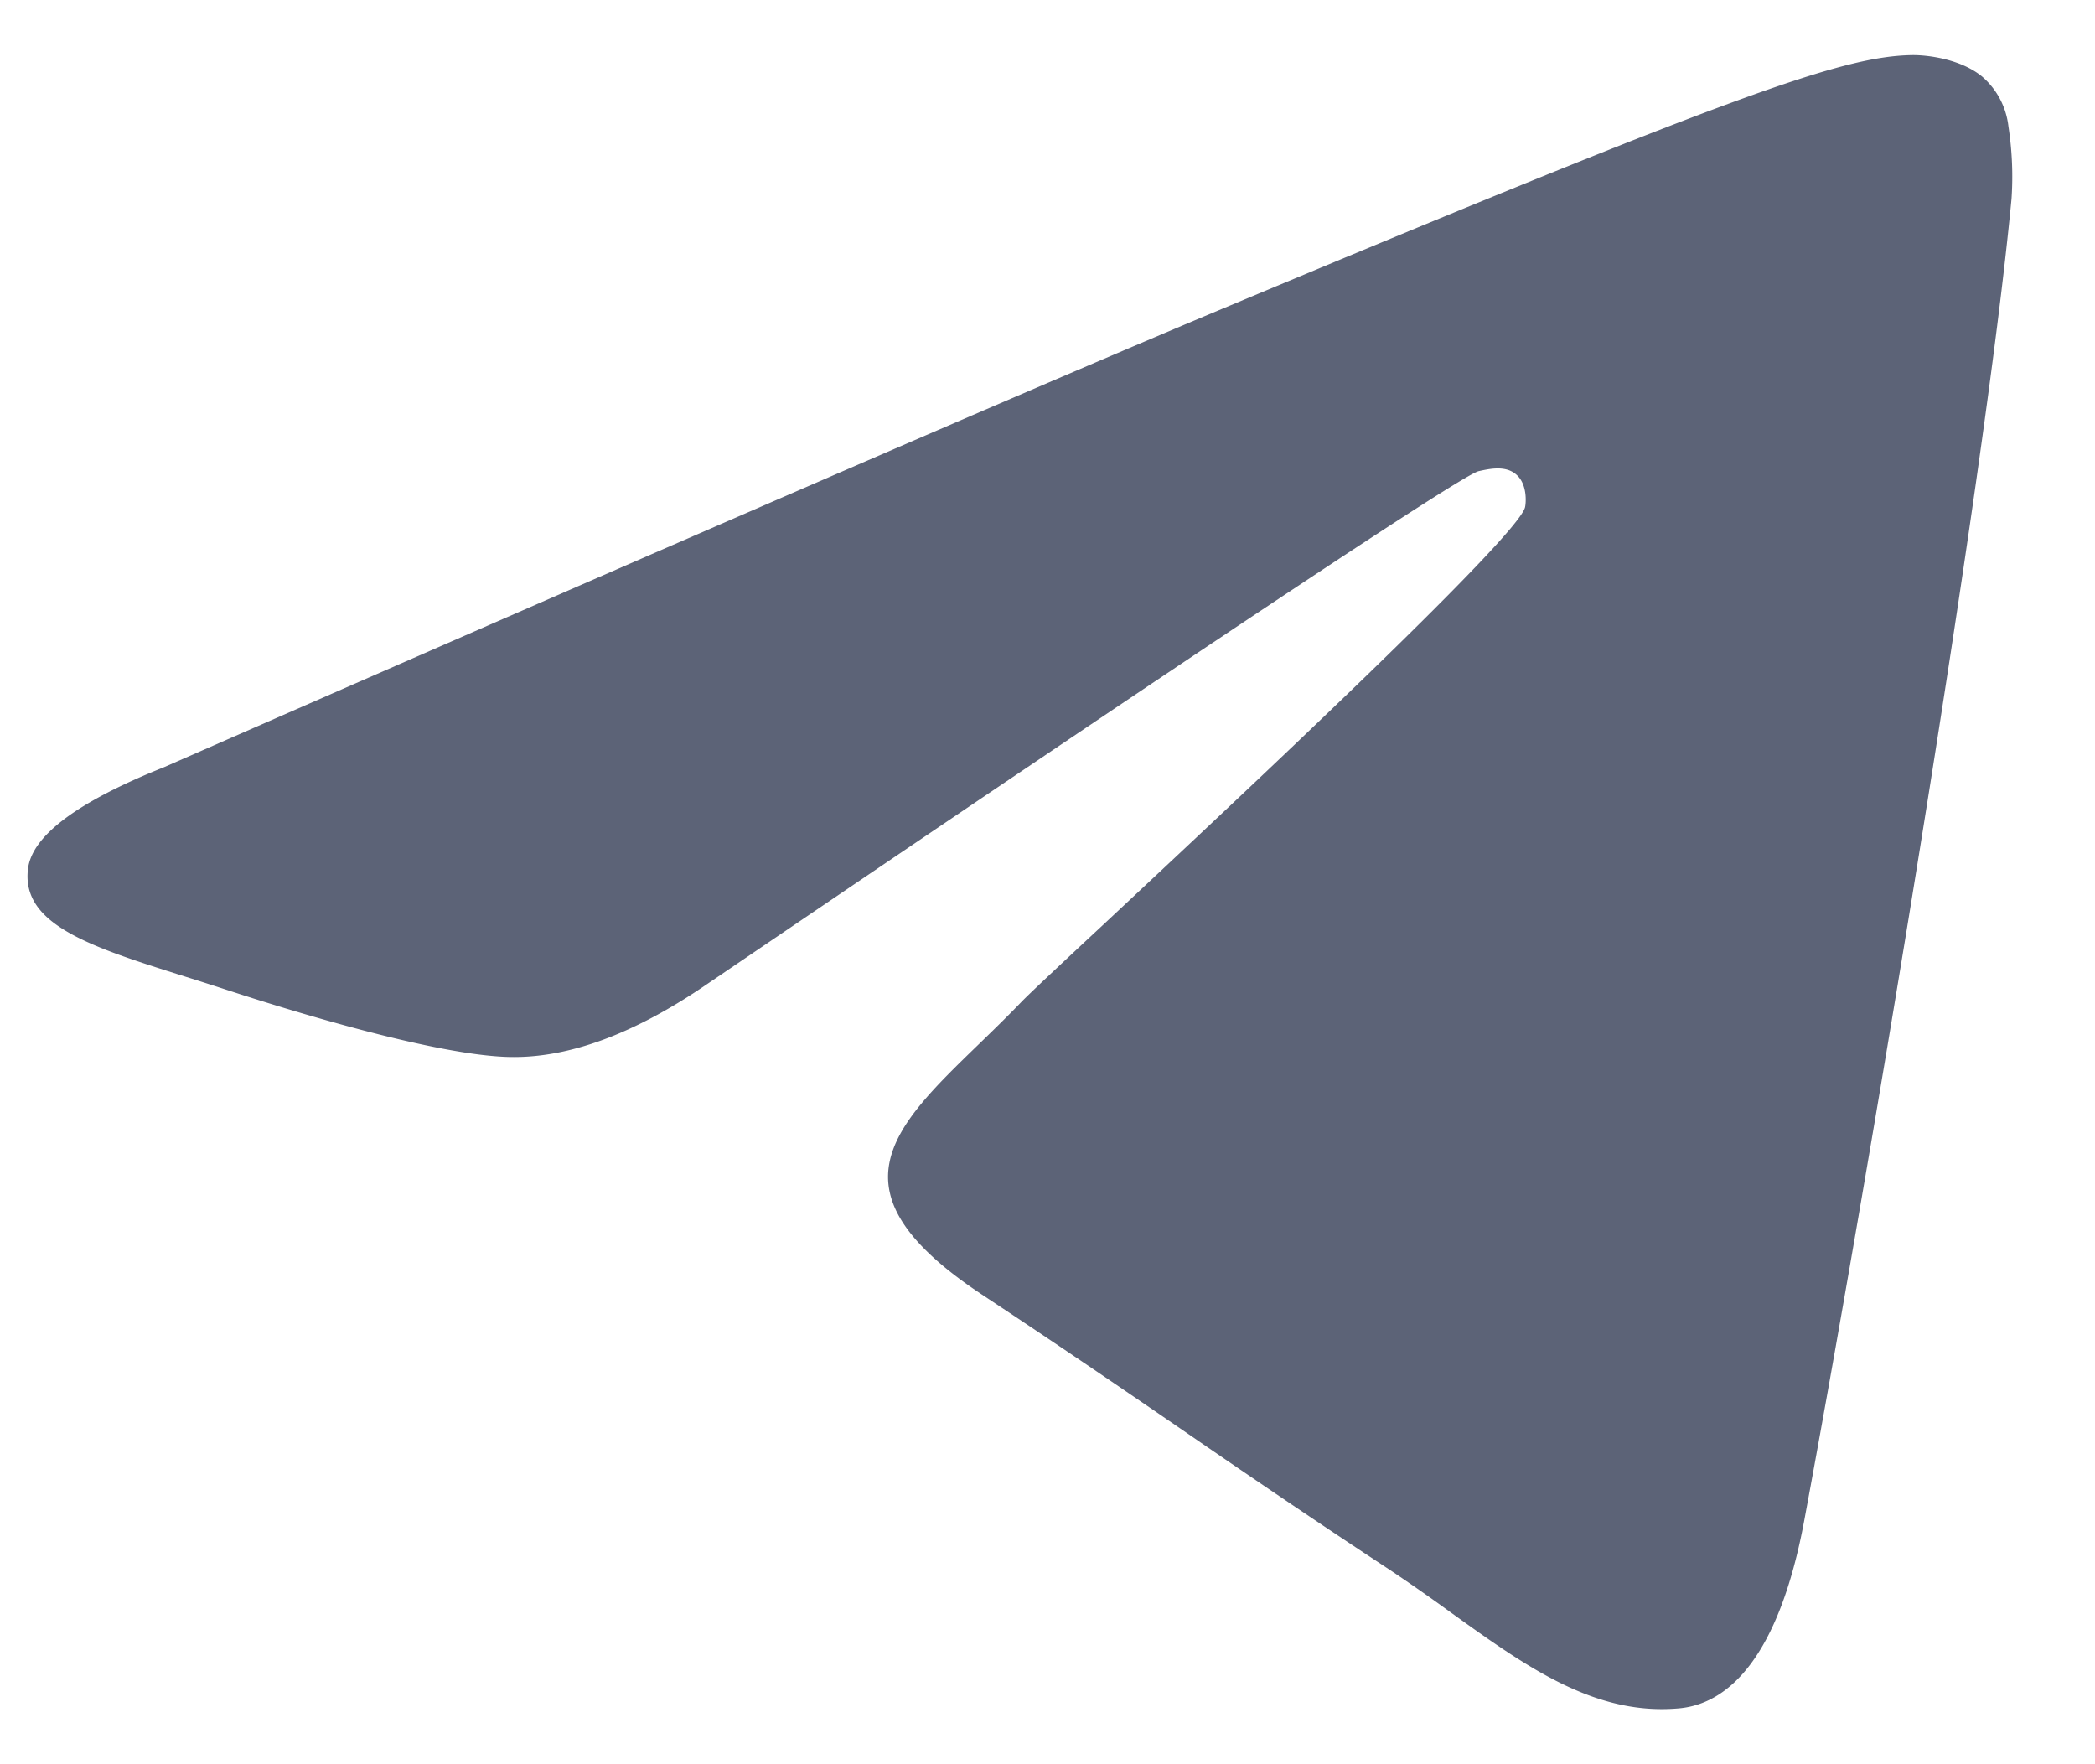
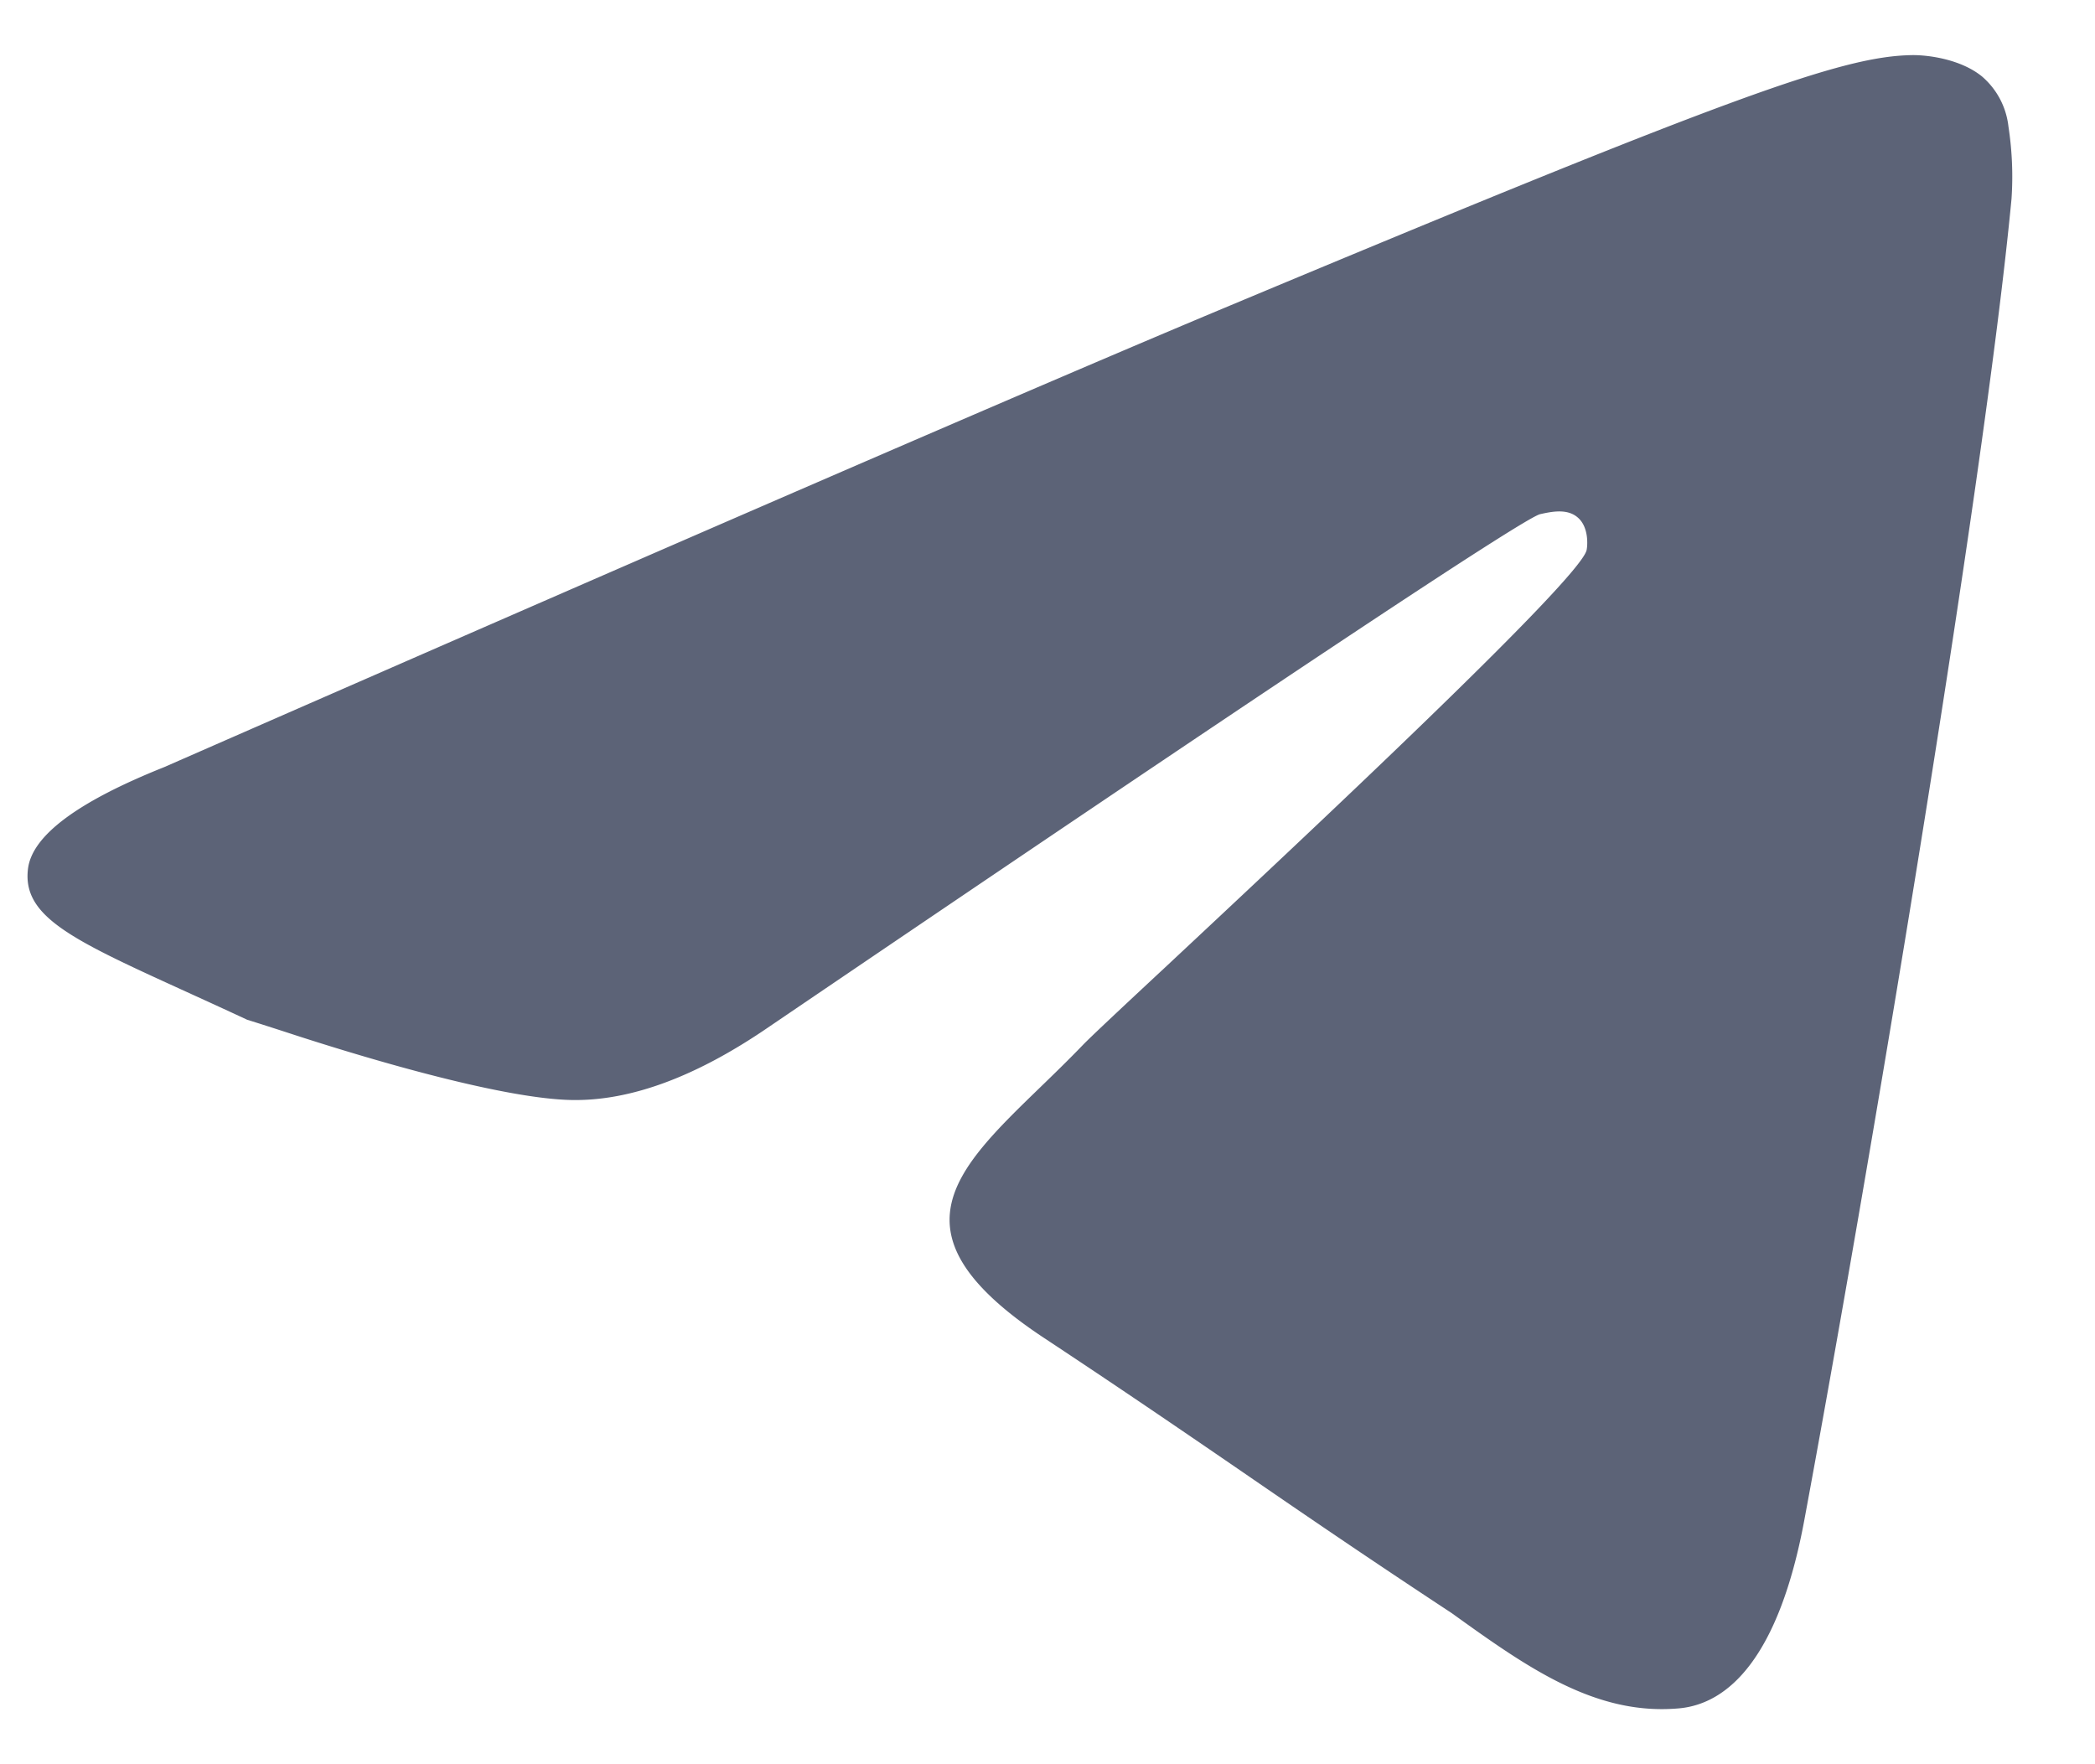
<svg xmlns="http://www.w3.org/2000/svg" width="19" height="16" fill="none">
-   <path fill="#5C6377" d="M17.335.5c.139-.003.445.033.642.195a.7.7 0 0 1 .238.452q.05.327.028.655c-.25 2.636-1.33 9.03-1.879 11.983-.232 1.249-.69 1.666-1.133 1.708-.762.07-1.38-.371-2.066-.864q-.27-.197-.558-.39c-.763-.502-1.352-.905-1.941-1.31-.54-.37-1.082-.74-1.76-1.188-1.408-.933-.819-1.506-.032-2.268.127-.123.26-.252.389-.386.058-.061.341-.327.742-.7 1.284-1.2 3.763-3.519 3.826-3.787.01-.045.02-.208-.077-.294-.096-.087-.24-.056-.344-.033q-.22.05-6.99 4.647-.993.683-1.798.666c-.591-.012-1.73-.335-2.576-.612q-.187-.061-.363-.116C.823 8.587.19 8.387.254 7.878q.057-.45 1.233-.92 7.247-3.175 9.666-4.186C15.756.847 16.713.512 17.335.5" />
+   <path fill="#5C6377" d="M17.335.5c.139-.003.445.033.642.195a.7.7 0 0 1 .238.452q.05.327.028.655c-.25 2.636-1.33 9.03-1.879 11.983-.232 1.249-.69 1.666-1.133 1.708-.762.07-1.38-.371-2.066-.864c-.763-.502-1.352-.905-1.941-1.31-.54-.37-1.082-.74-1.76-1.188-1.408-.933-.819-1.506-.032-2.268.127-.123.26-.252.389-.386.058-.061.341-.327.742-.7 1.284-1.2 3.763-3.519 3.826-3.787.01-.045.02-.208-.077-.294-.096-.087-.24-.056-.344-.033q-.22.05-6.99 4.647-.993.683-1.798.666c-.591-.012-1.73-.335-2.576-.612q-.187-.061-.363-.116C.823 8.587.19 8.387.254 7.878q.057-.45 1.233-.92 7.247-3.175 9.666-4.186C15.756.847 16.713.512 17.335.5" />
</svg>